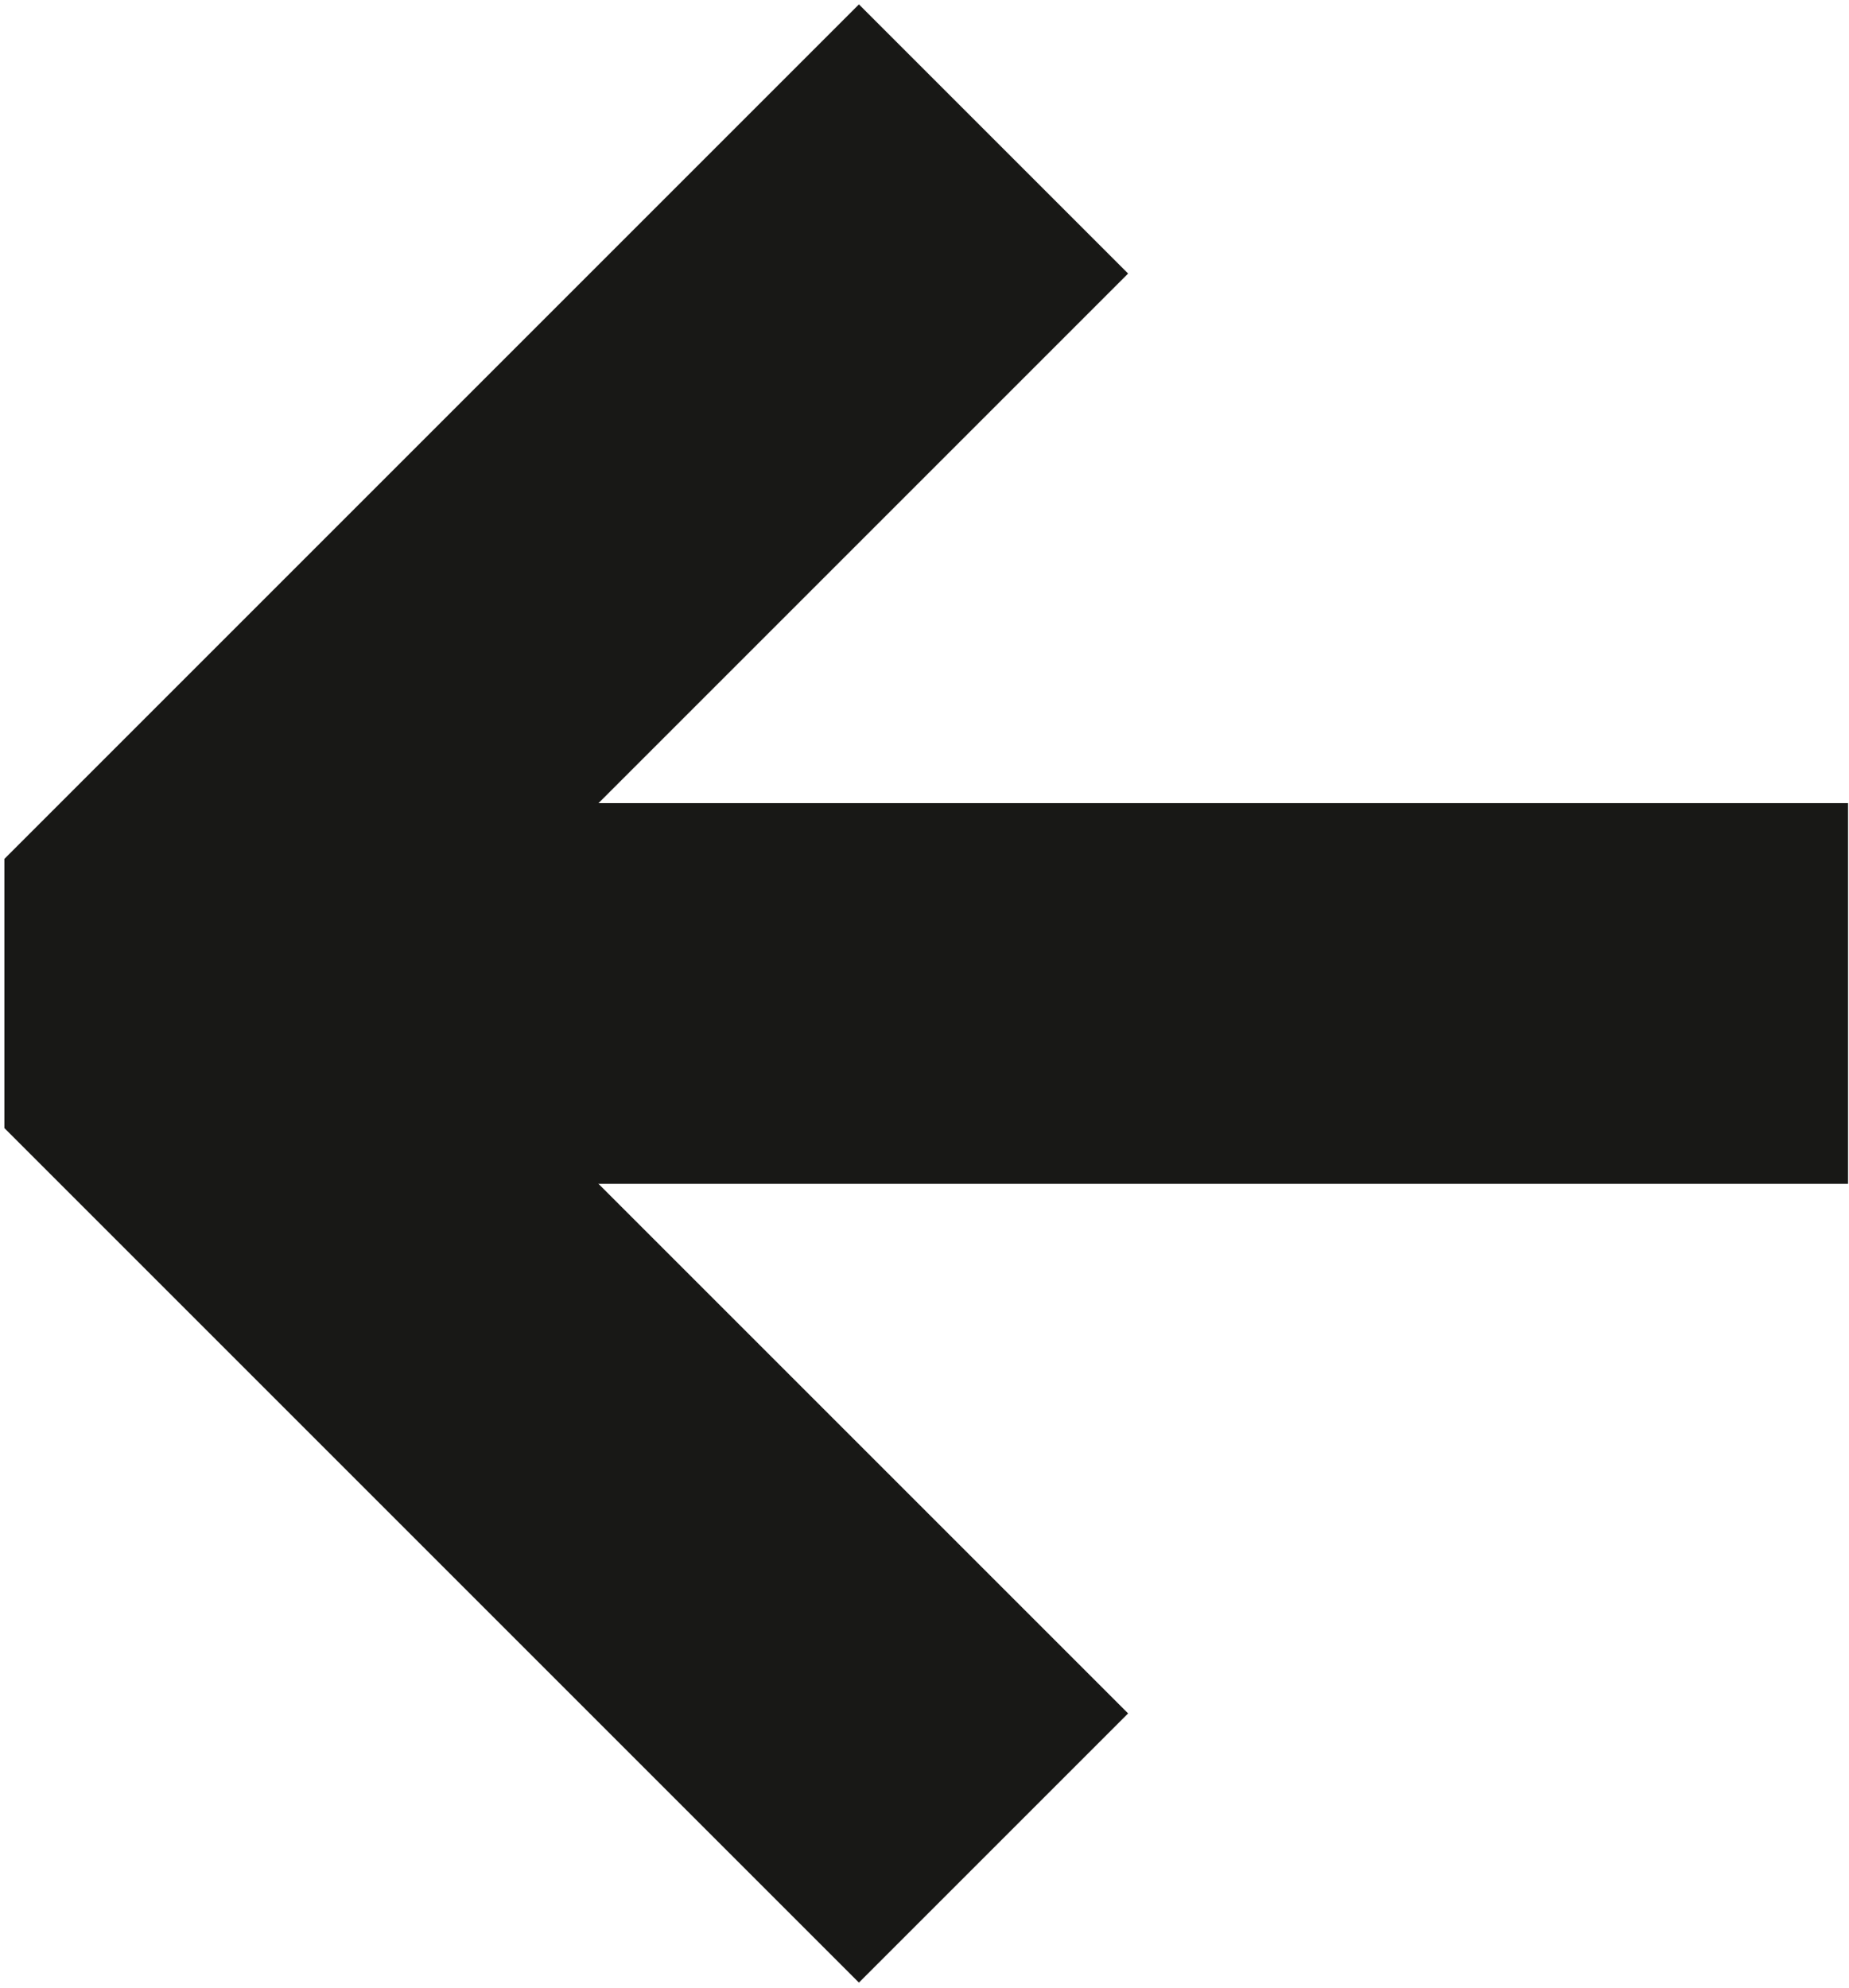
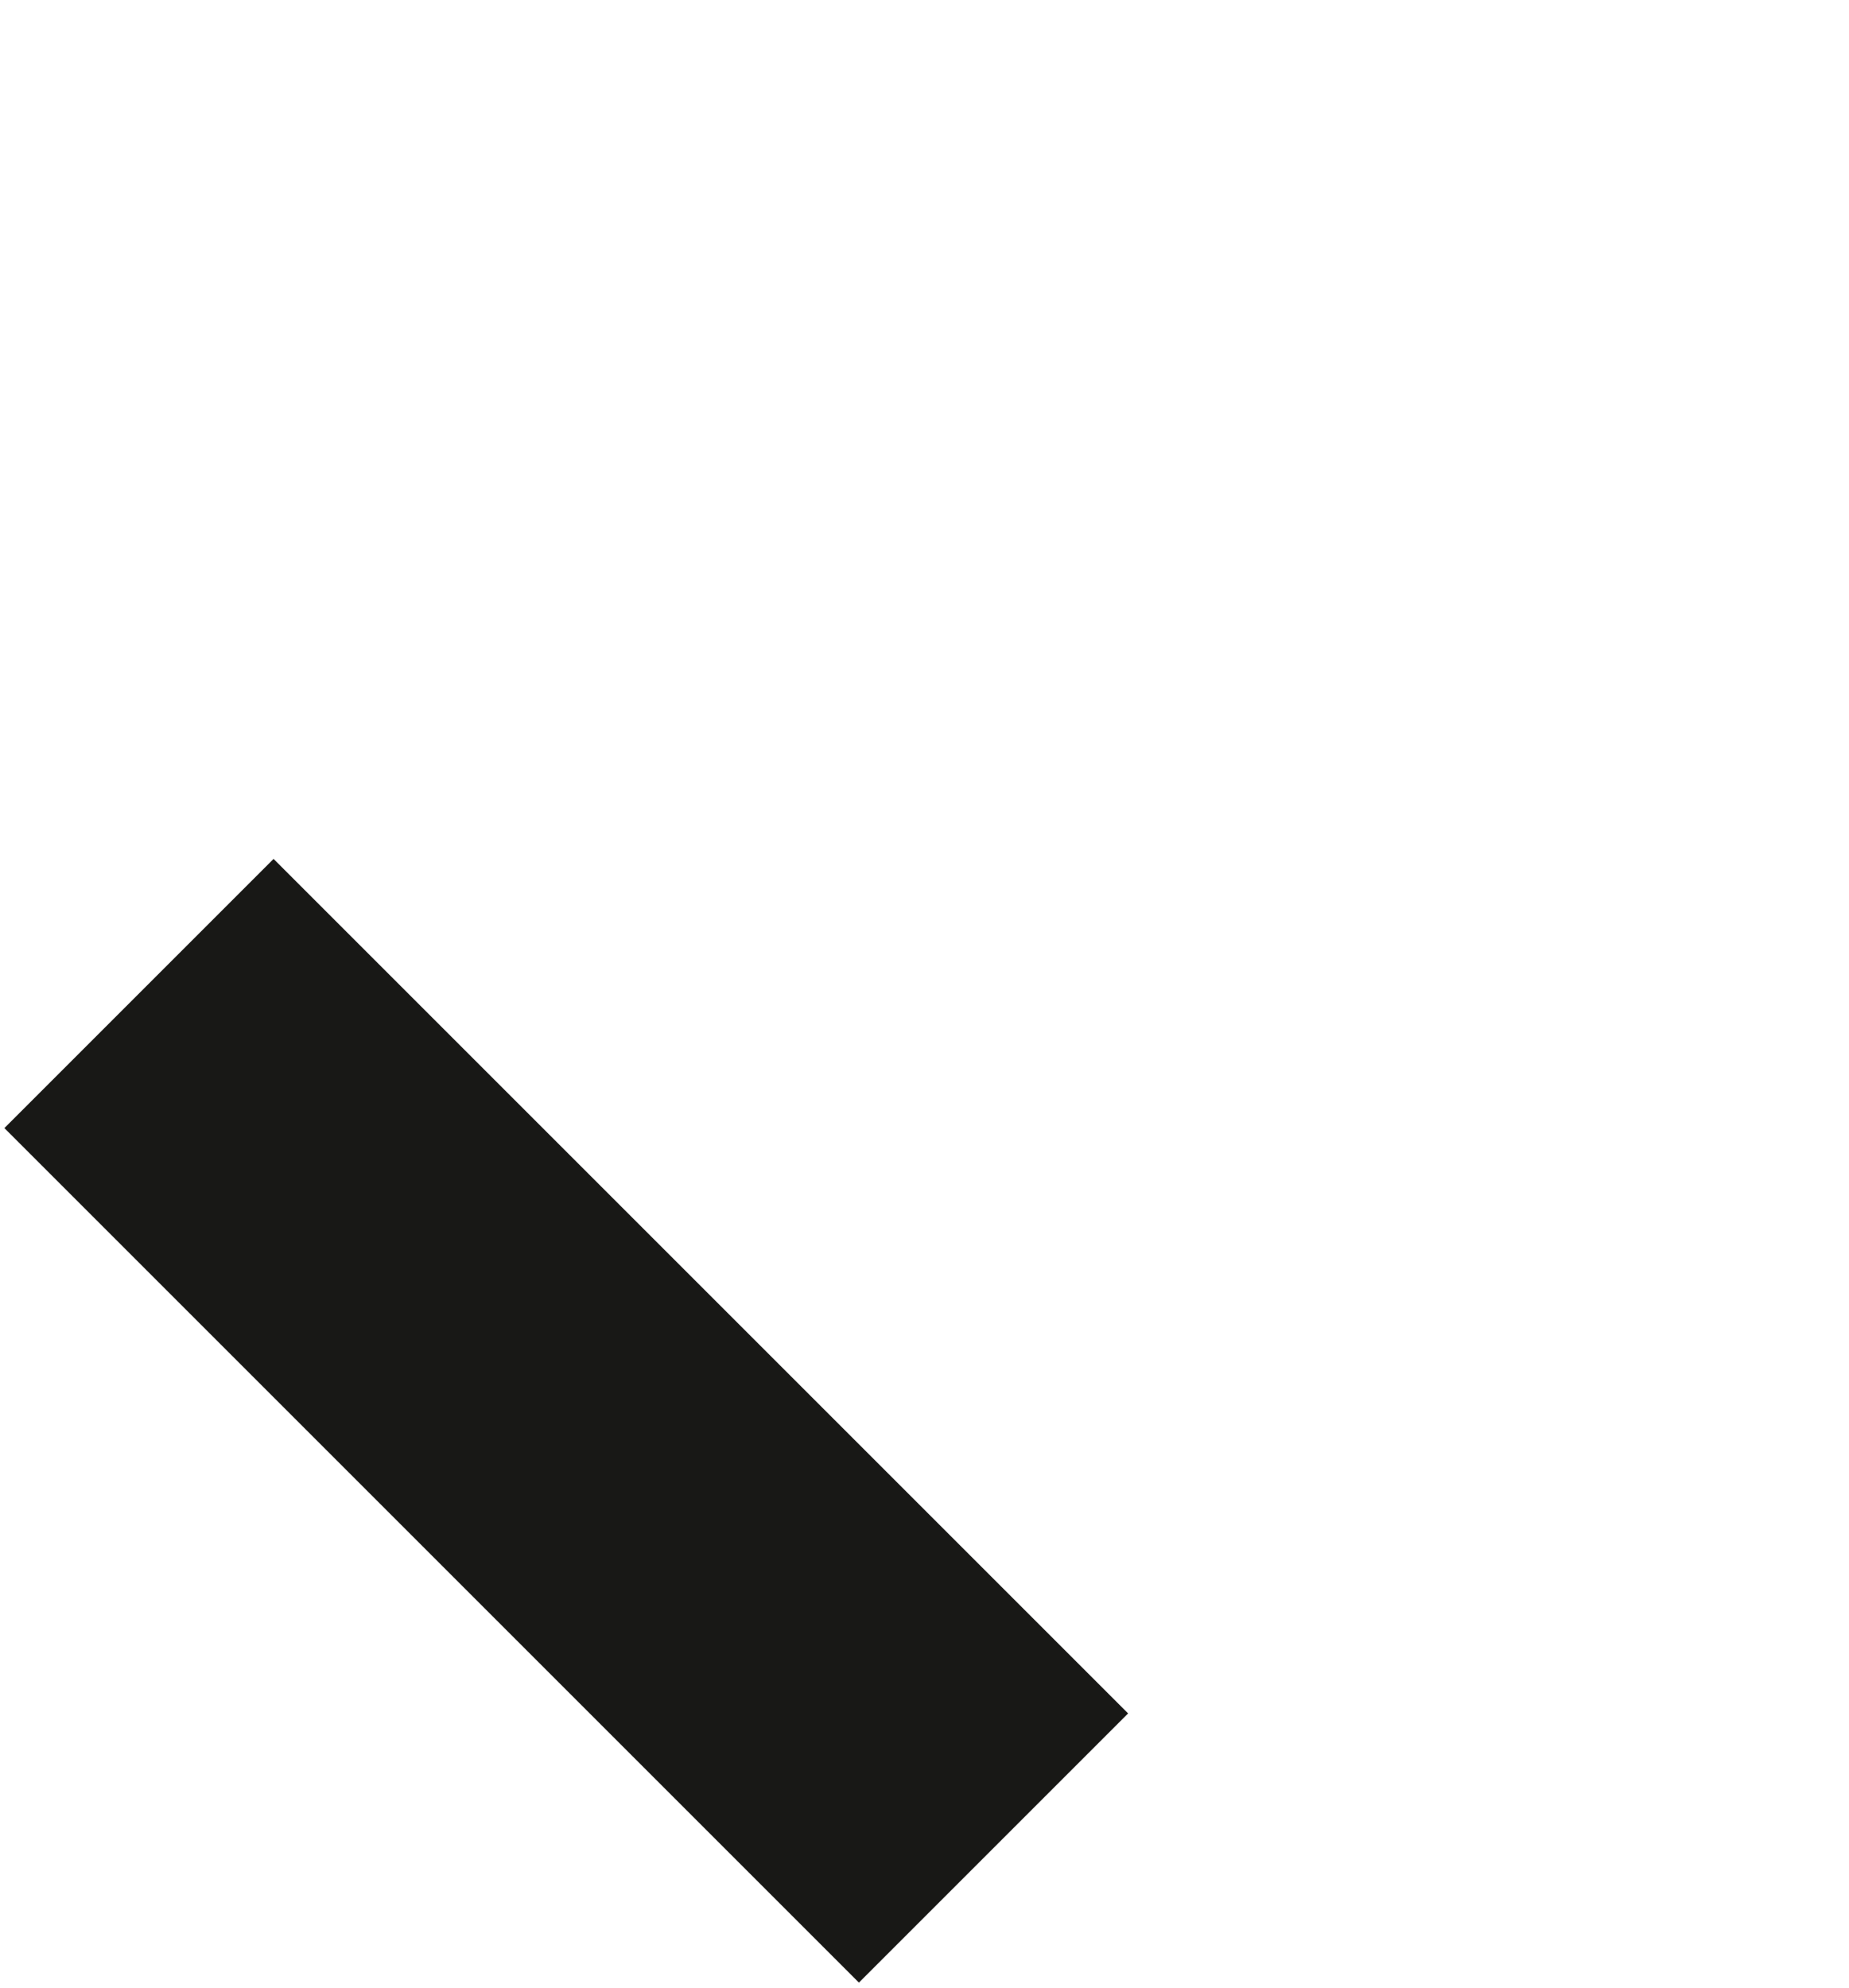
<svg xmlns="http://www.w3.org/2000/svg" viewBox="0 0 306 329" fill="none">
  <g id="Group 6">
-     <path id="Rectangle" d="M164.421 305.843L23 164.421L164.421 23" stroke="#181816" stroke-width="63" stroke-linejoin="bevel" />
-     <path id="Path 4" d="M23 164.421H305.843" stroke="#181816" stroke-width="63" stroke-linejoin="bevel" />
+     <path id="Rectangle" d="M164.421 305.843L23 164.421" stroke="#181816" stroke-width="63" stroke-linejoin="bevel" />
  </g>
</svg>